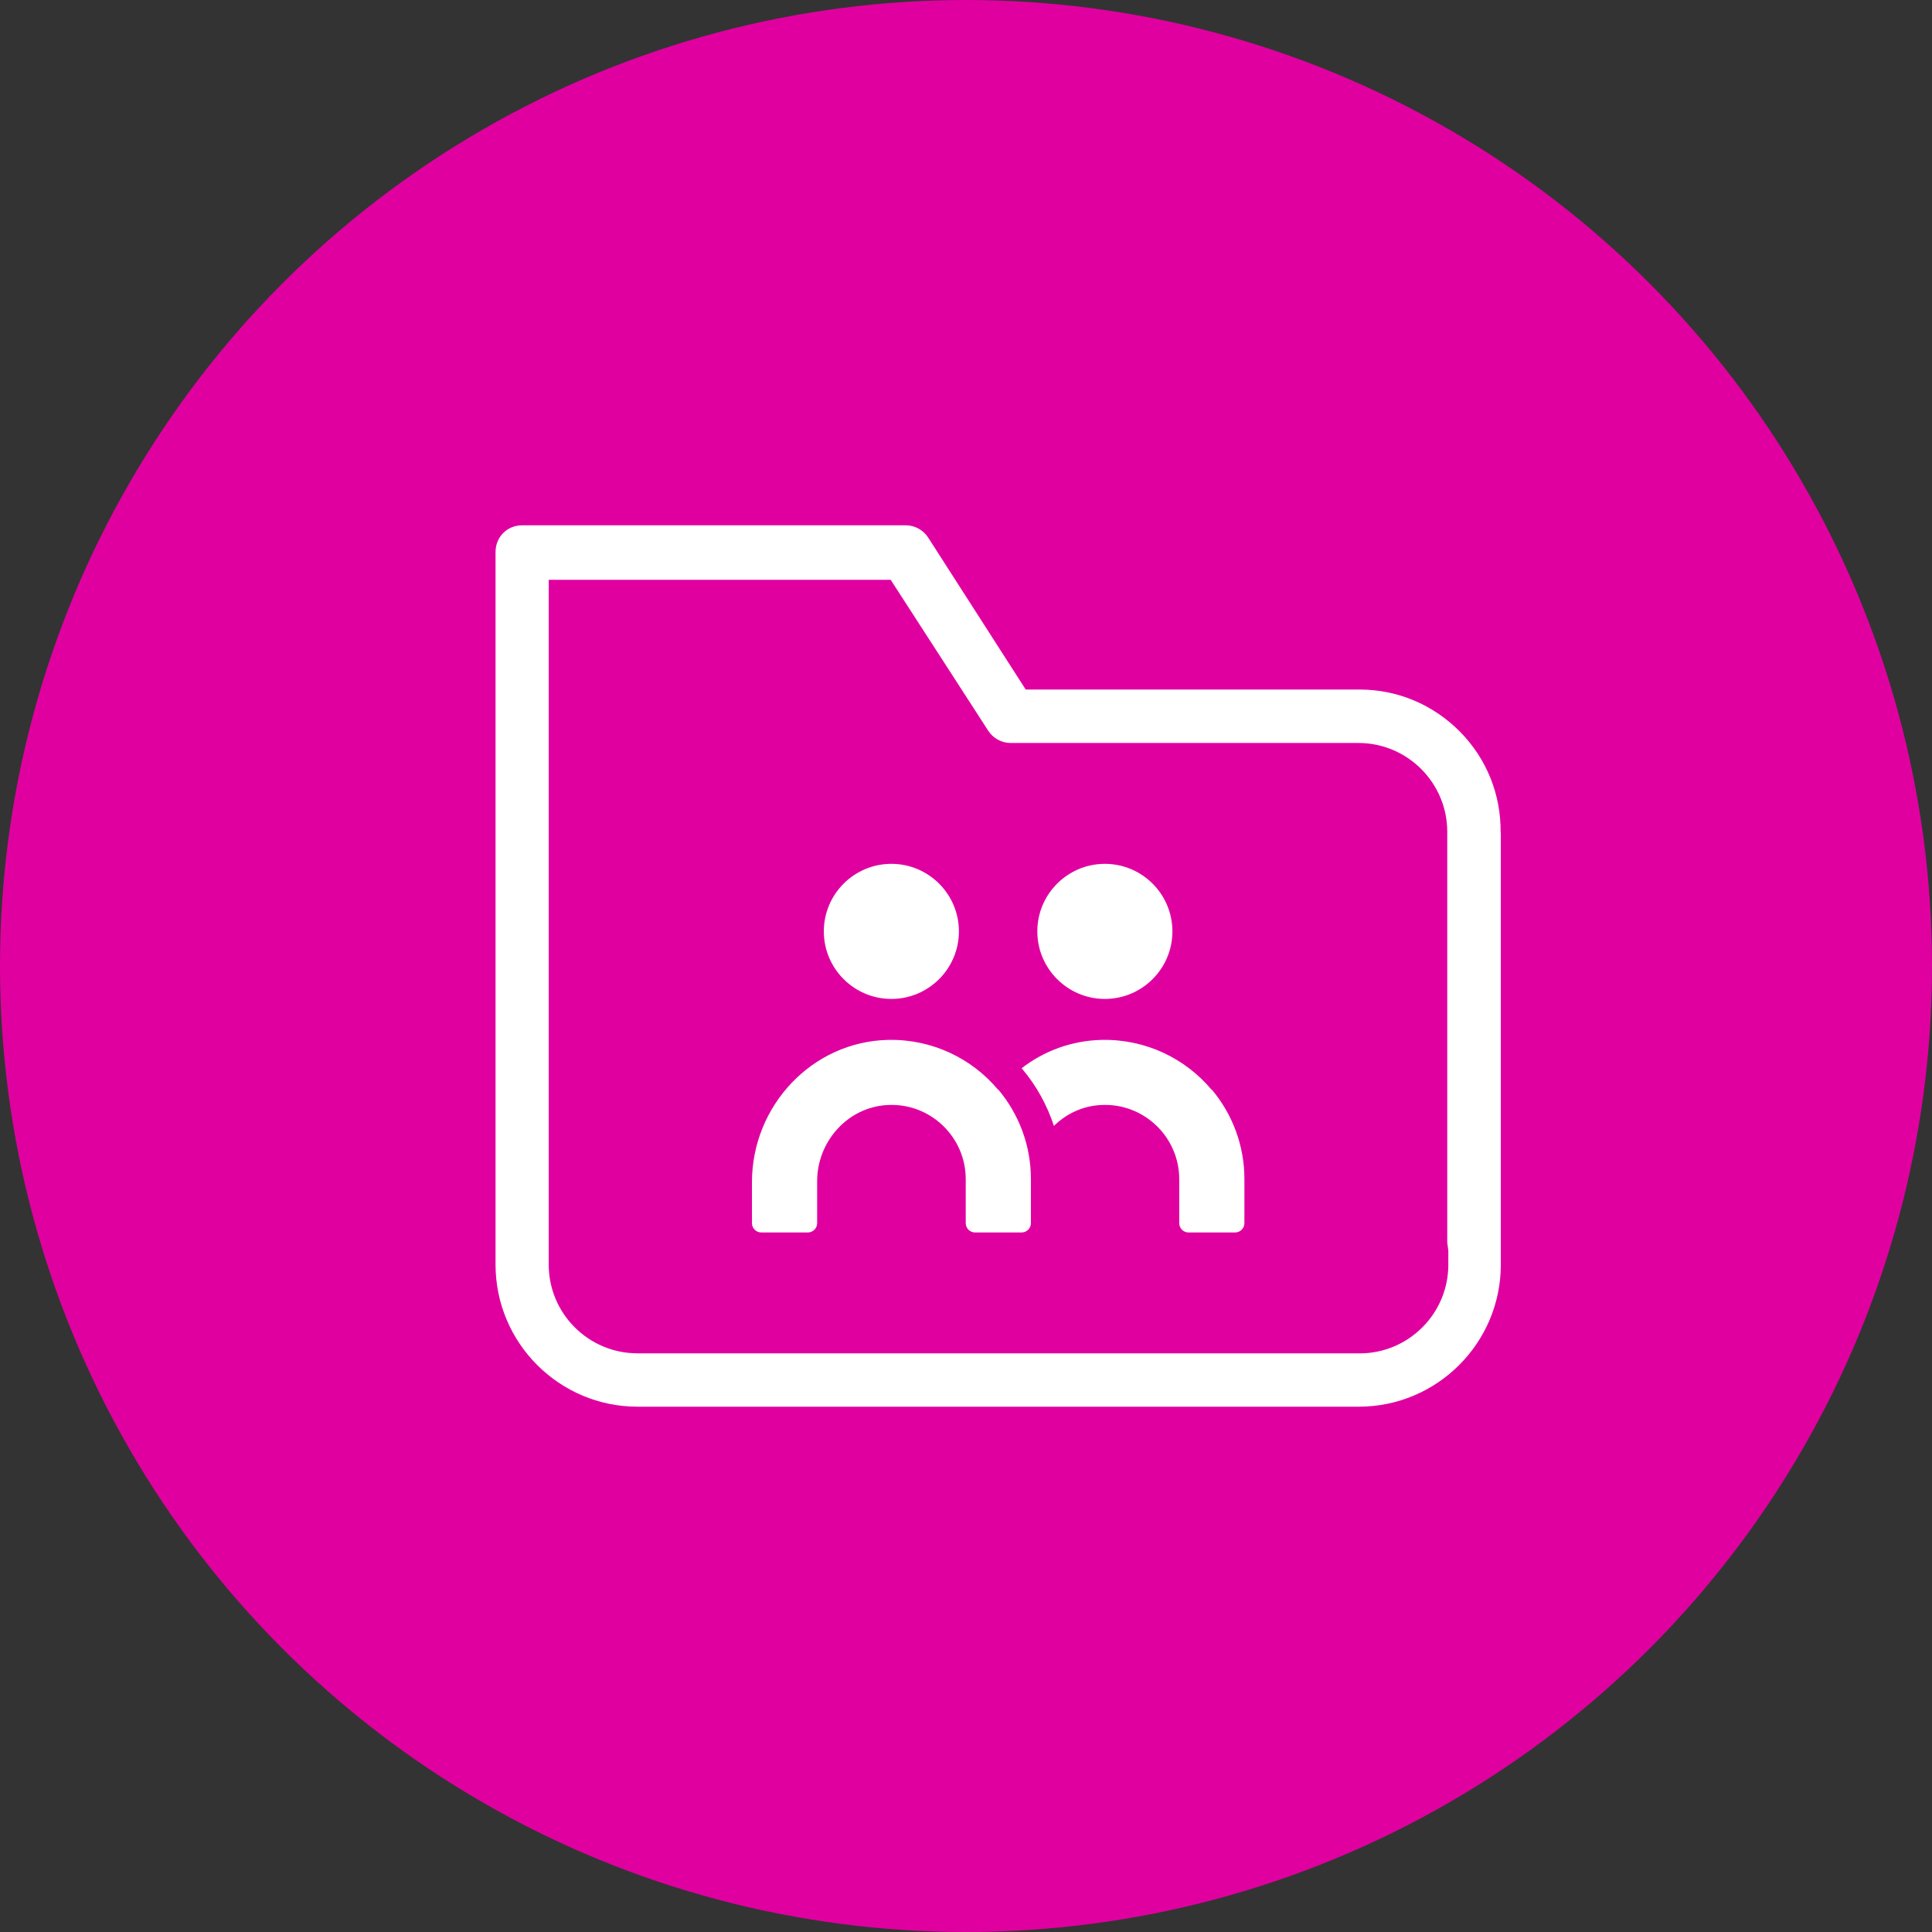
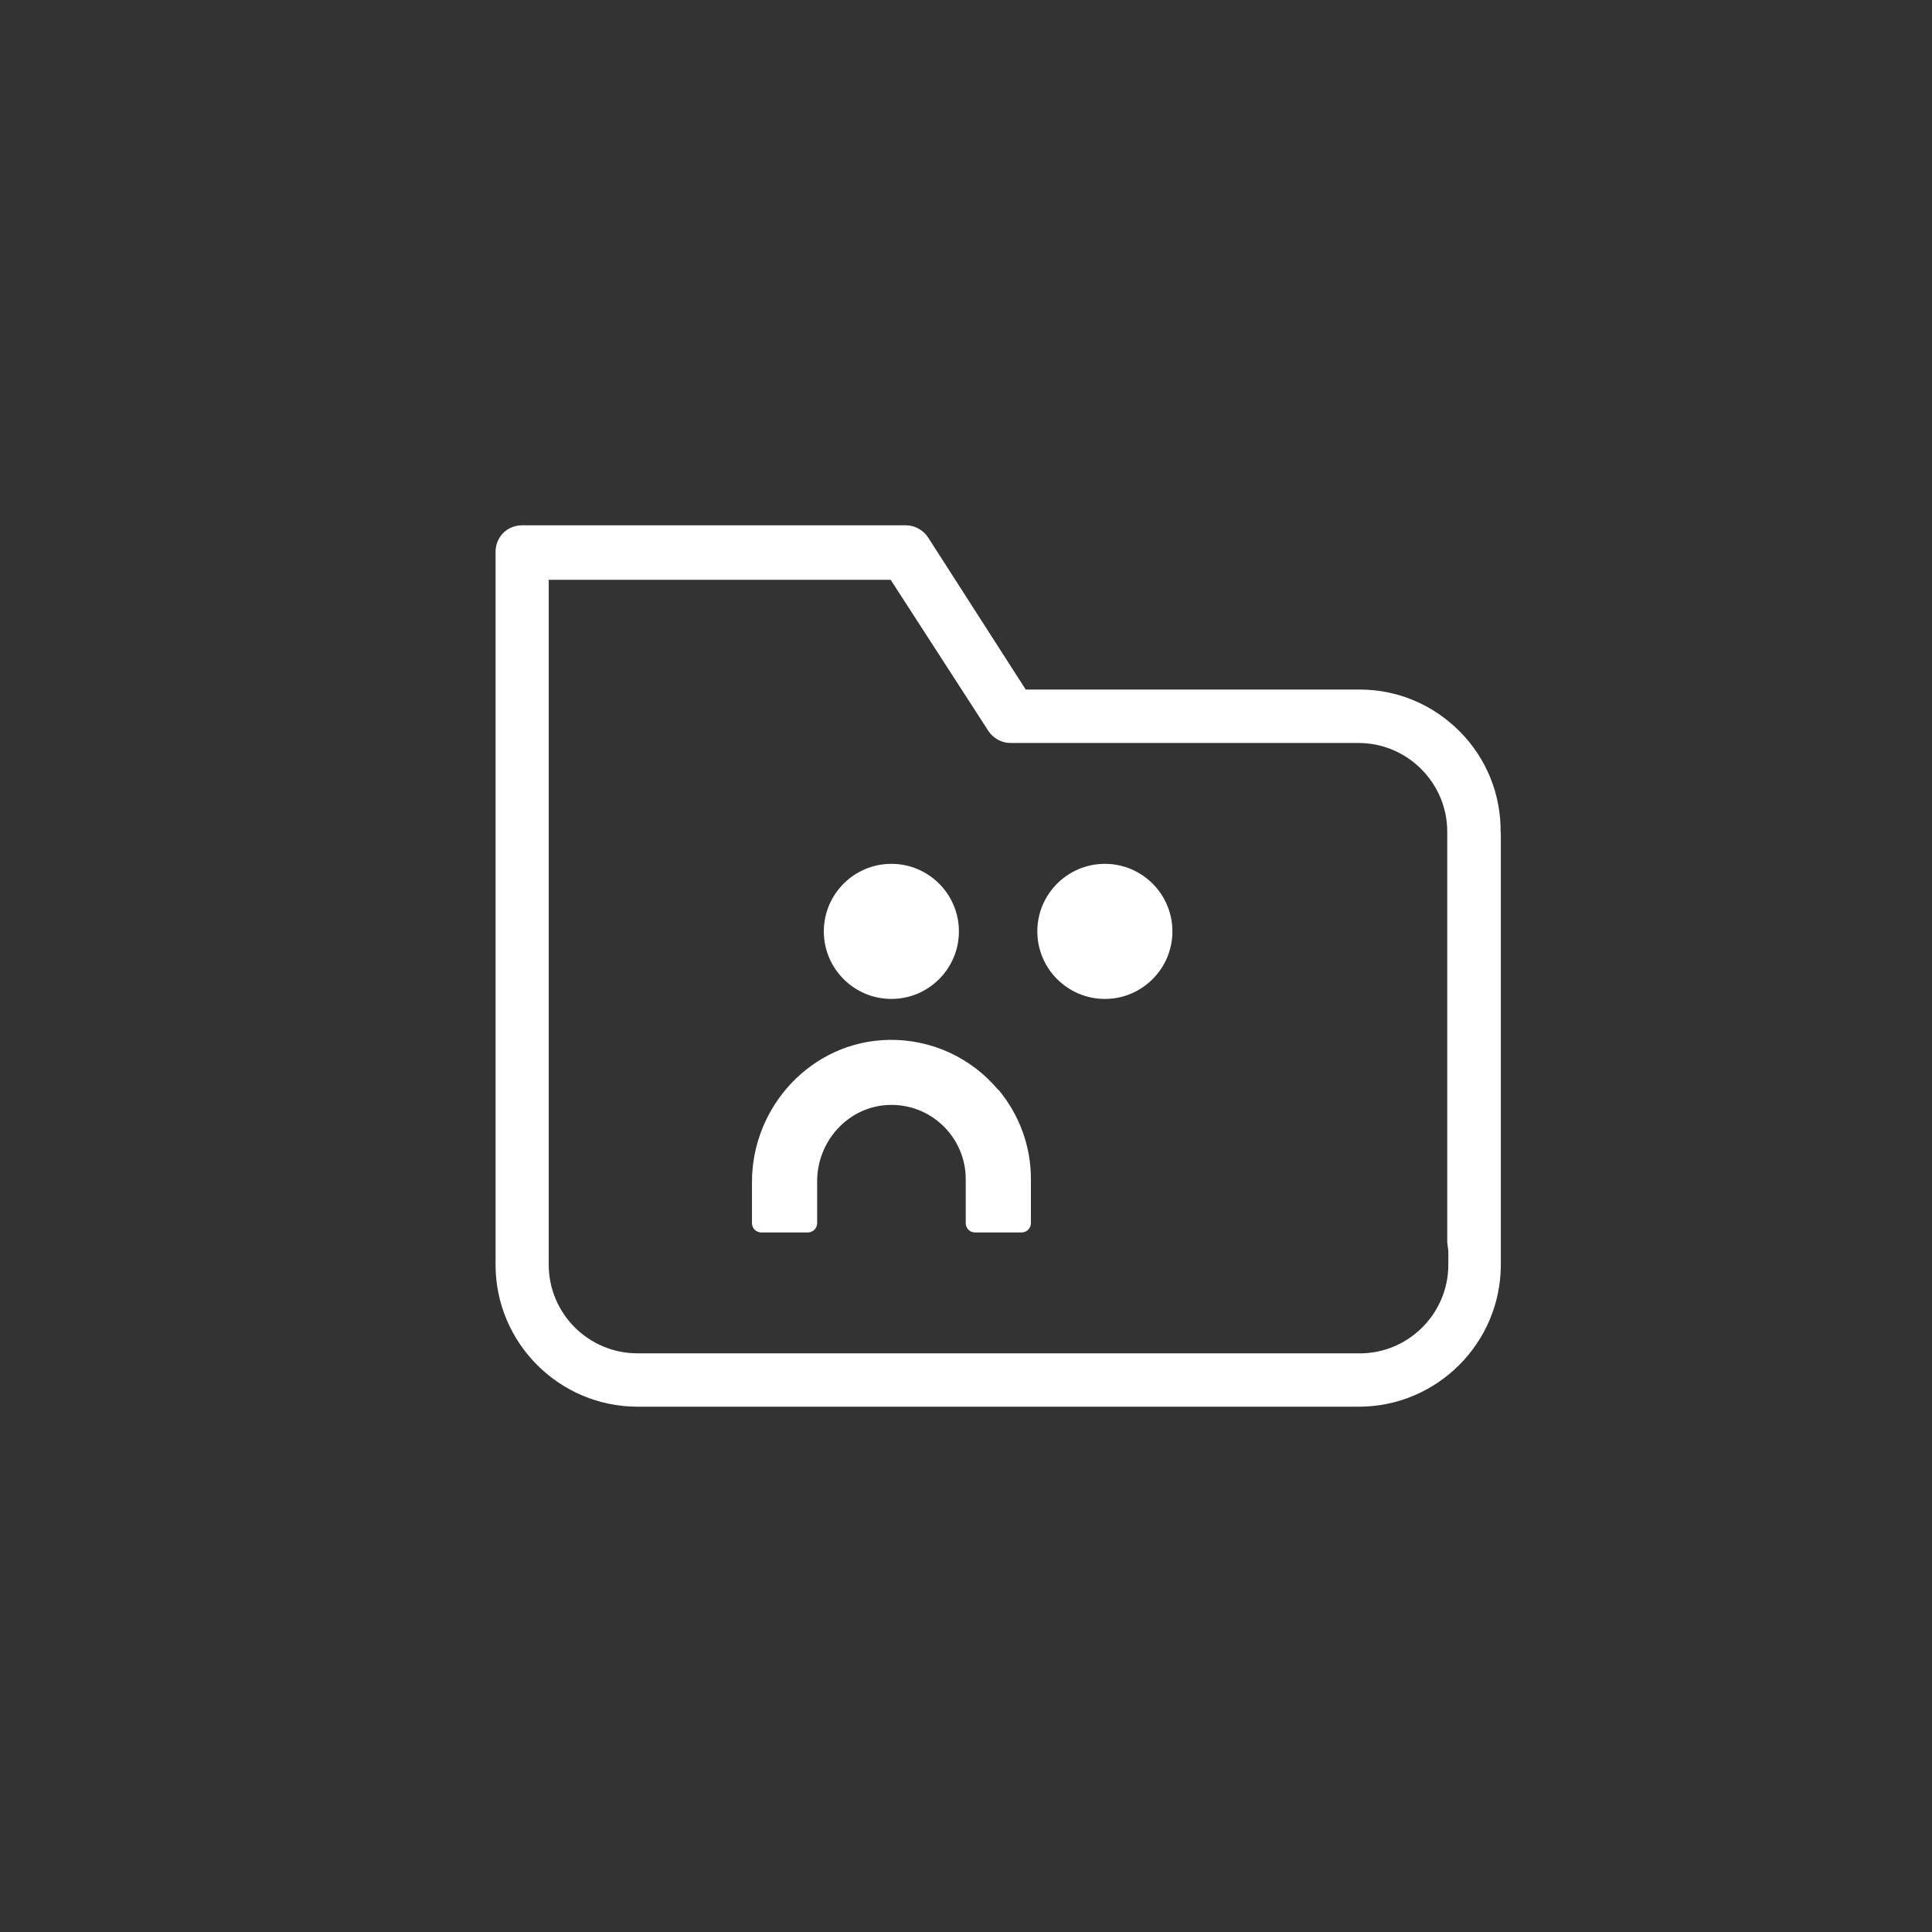
<svg xmlns="http://www.w3.org/2000/svg" id="Layer_1" viewBox="0 0 286.32 286.32">
  <rect x="0" y="0" width="286.32" height="286.32" fill="#333333" stroke="none" />
  <defs>
    <style>.cls-1{fill:#fff;}.cls-2{fill:#e000a0;}</style>
  </defs>
-   <circle class="cls-2" cx="143.16" cy="143.16" r="143.16" />
  <g>
    <g>
      <path class="cls-1" d="M163.74,128.02c5.52,0,10.01,4.49,10.01,10.01s-4.49,10.01-10.01,10.01-10.01-4.49-10.01-10.01,4.49-10.01,10.01-10.01Z" />
      <path class="cls-1" d="M132.1,128.02c5.52,0,10.01,4.49,10.01,10.01s-4.49,10.01-10.01,10.01-10.01-4.49-10.01-10.01,4.49-10.01,10.01-10.01Z" />
      <path class="cls-1" d="M147.92,161.5c-3.87-4.62-9.75-7.52-16.27-7.39-11.3,.23-20.21,9.78-20.21,21.08v6.07c0,.77,.61,1.39,1.39,1.39h6.88c.77,0,1.39-.61,1.39-1.39v-6.2c0-5.91,4.55-11.01,10.46-11.3,6.33-.32,11.56,4.75,11.56,10.98v6.52c0,.77,.61,1.39,1.39,1.39h6.88c.77,0,1.39-.61,1.39-1.39v-6.52c0-5.04-1.81-9.65-4.81-13.24h-.03Z" />
-       <path class="cls-1" d="M179.56,161.5c-3.87-4.62-9.75-7.52-16.27-7.39-4.49,.1-8.59,1.65-11.88,4.2,.03,.06,.1,.1,.13,.16,2.1,2.49,3.65,5.36,4.65,8.39,1.84-1.81,4.26-2.97,7.01-3.1,6.33-.32,11.56,4.75,11.56,10.98v6.52c0,.77,.61,1.39,1.39,1.39h6.88c.77,0,1.39-.61,1.39-1.39v-6.52c0-5.04-1.81-9.65-4.81-13.24h-.03Z" />
    </g>
    <path class="cls-1" d="M222.39,123.37c.06-5.62-2.07-10.94-6.04-14.95-3.97-4-9.23-6.23-14.85-6.23h-49.49l-14.46-22.53c-.71-1.1-1.97-1.81-3.29-1.81h-56.88c-2.23,0-3.94,1.74-3.94,3.94v105.63c0,11.59,9.43,21.05,21.05,21.05h106.88c11.59,0,21.05-9.43,21.05-21.05V123.37h-.03Zm-20.89,77.19H94.46c-7.23,0-13.14-5.88-13.14-13.14V85.93h50.68l14.46,22.37c.71,1.1,1.97,1.81,3.29,1.81h51.59c7.23,0,13.14,5.91,13.14,13.14v60.88l.16,1.23v2.07c0,7.26-5.91,13.14-13.14,13.14Z" />
  </g>
</svg>